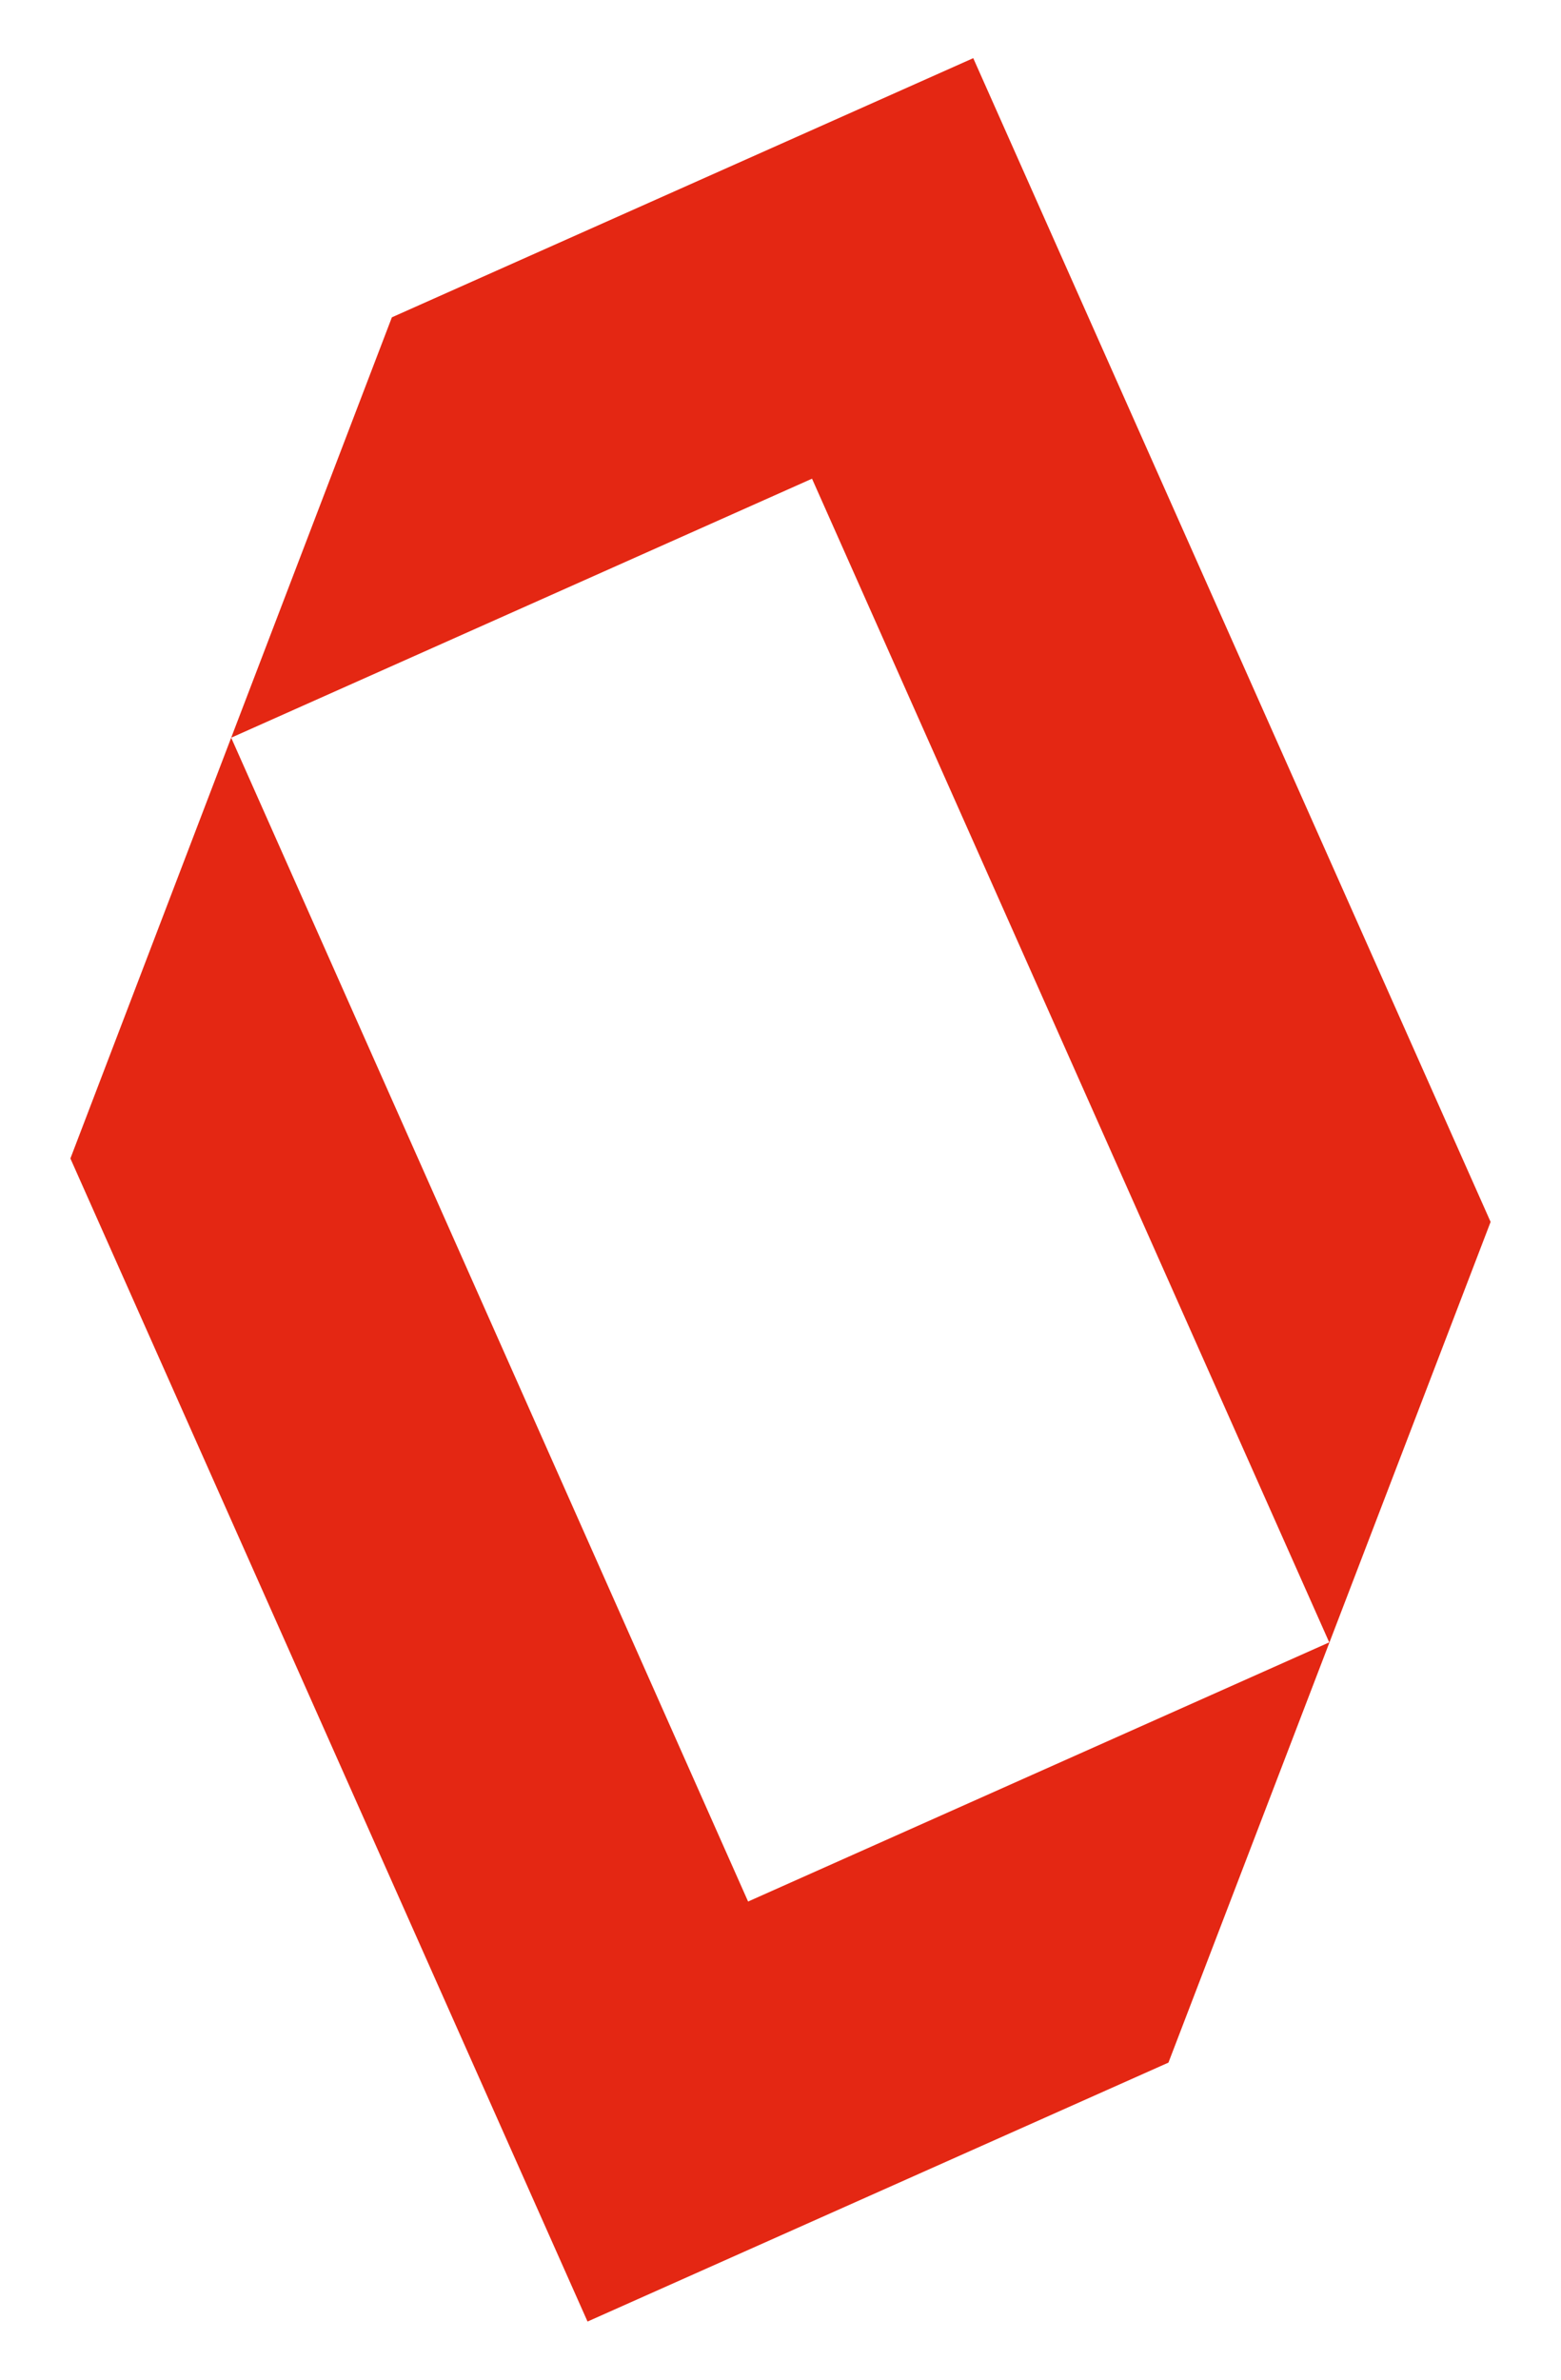
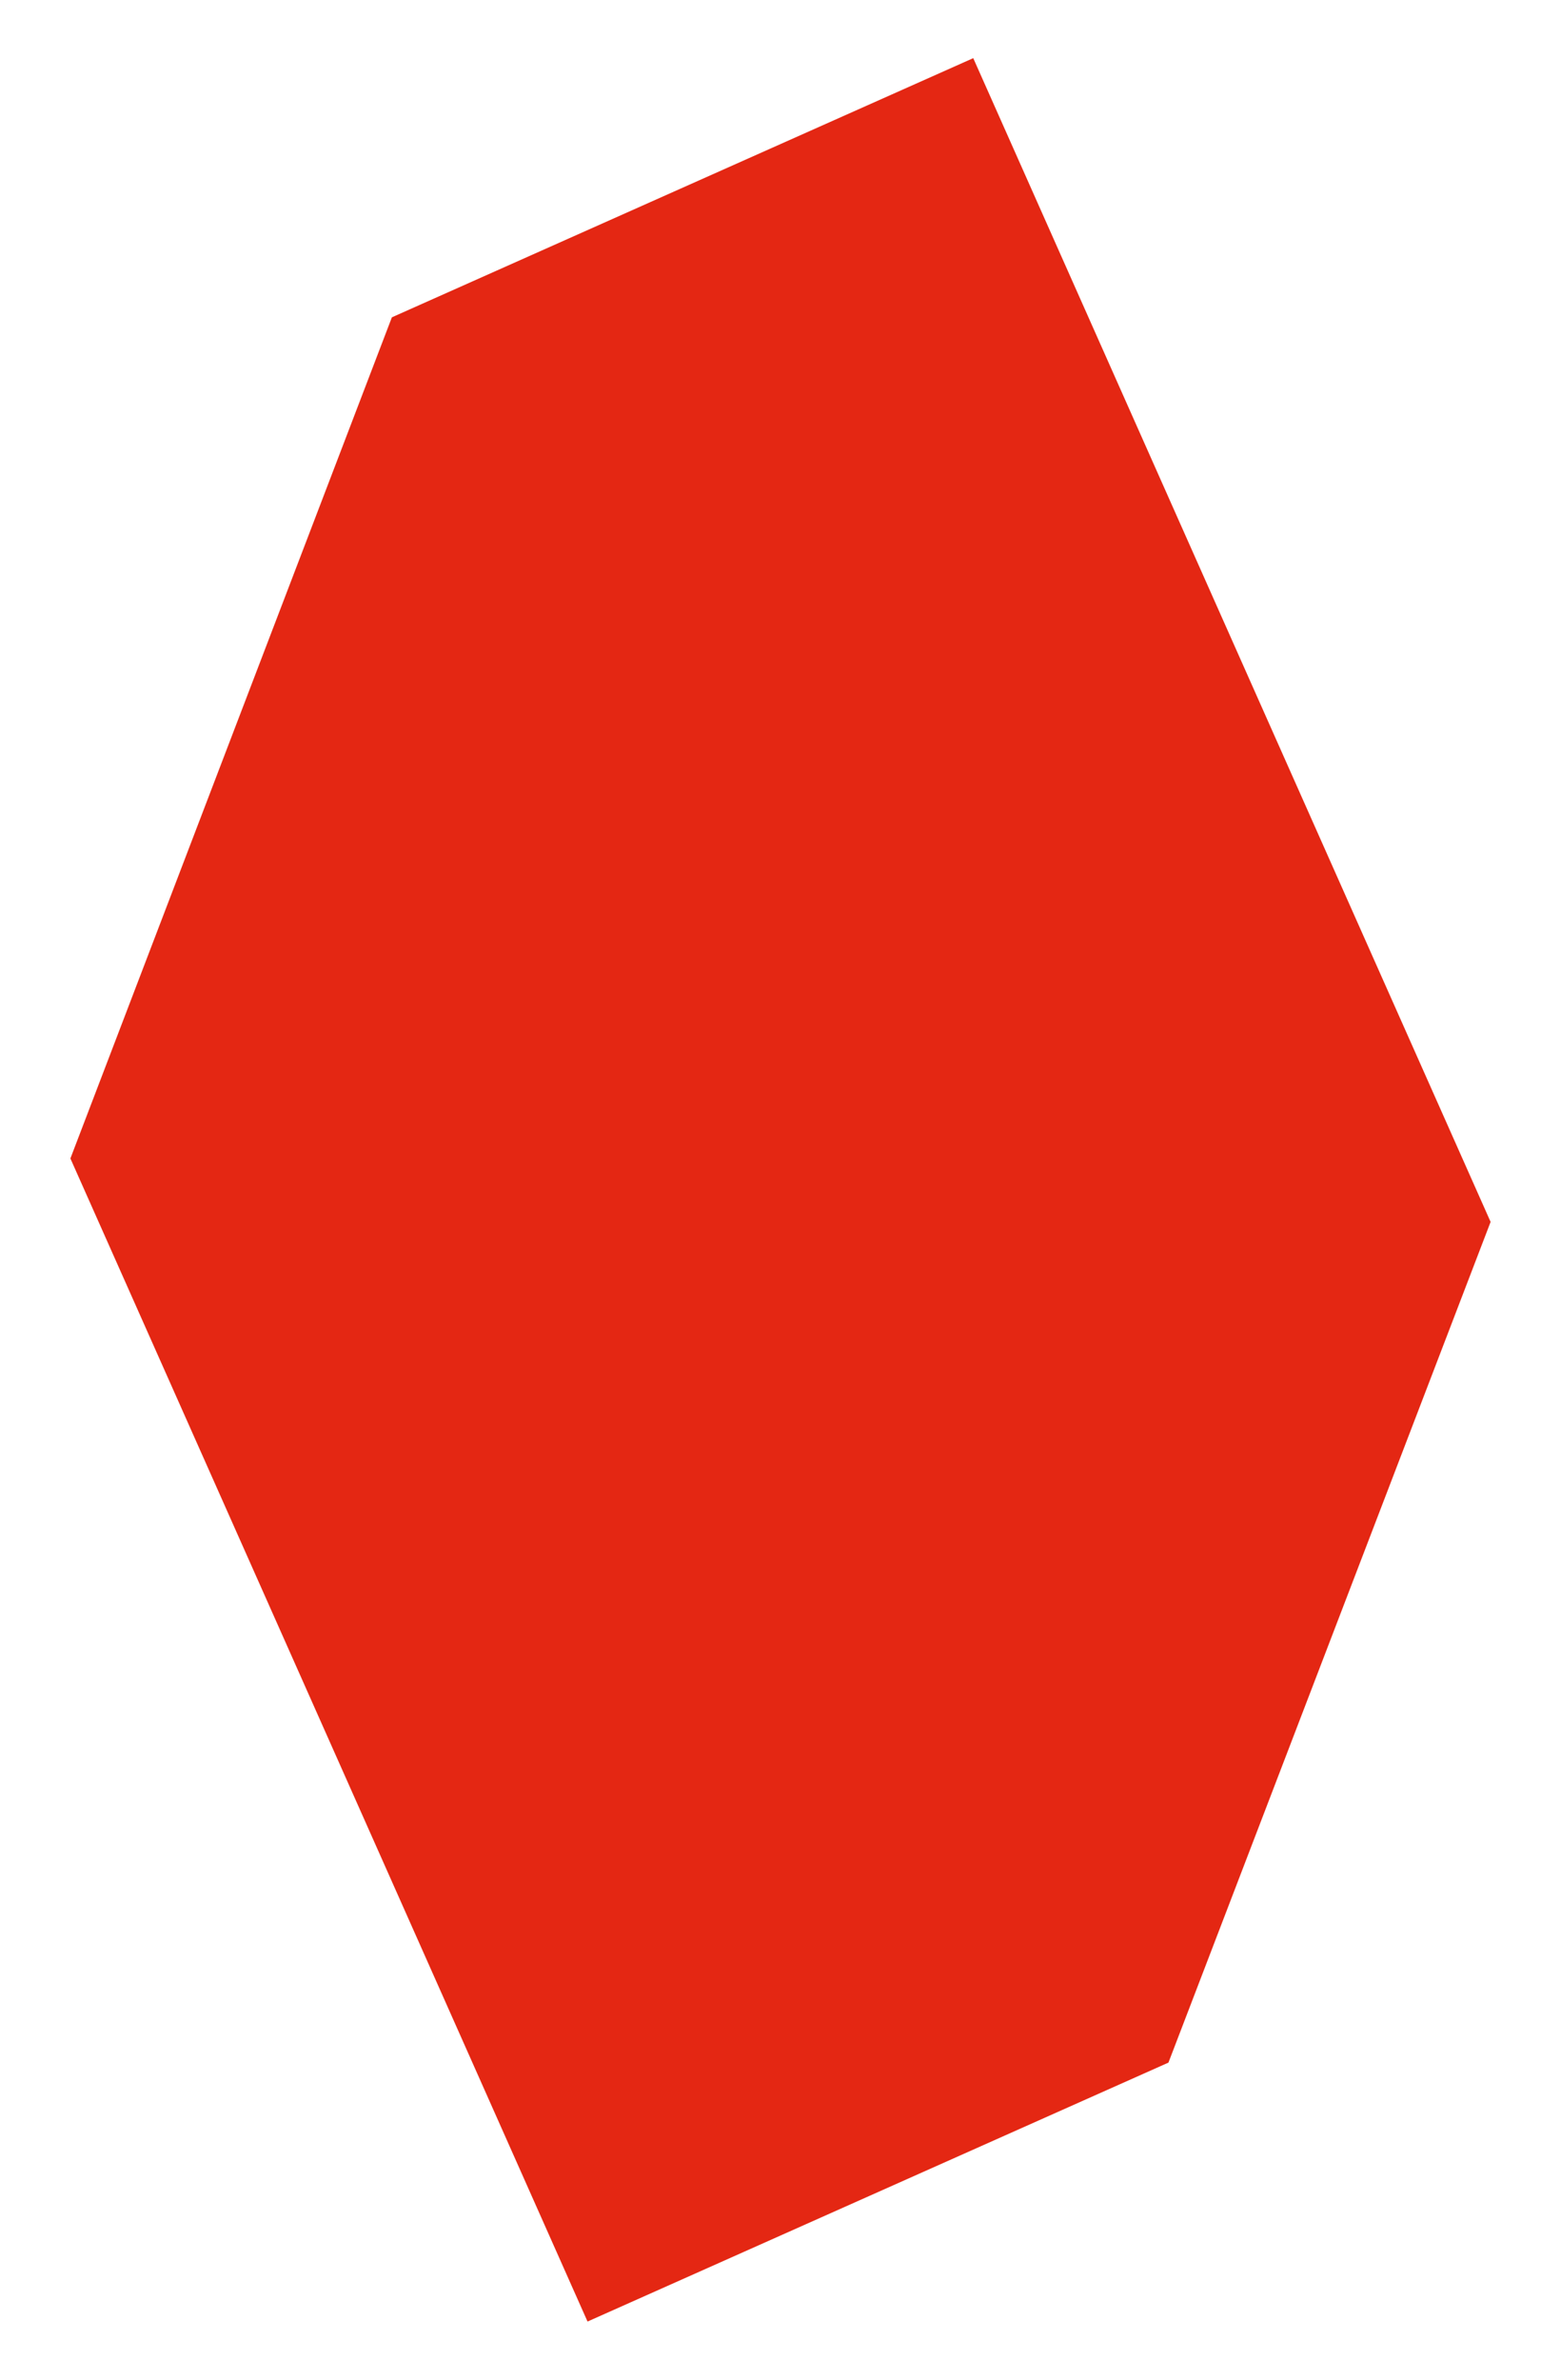
<svg xmlns="http://www.w3.org/2000/svg" width="21" height="32">
-   <path fill="#E42713" fill-rule="evenodd" d="M5.272 4.267 3.11 9.92l7.814-3.483 6.958 15.648-7.818 3.485L3.11 9.92.947 15.578l6.957 15.64 7.815-3.482 4.334-11.305L13.093.782z" />
+   <path fill="#E42713" fill-rule="evenodd" d="M5.272 4.267 3.11 9.92L3.11 9.92.947 15.578l6.957 15.64 7.815-3.482 4.334-11.305L13.093.782z" />
</svg>